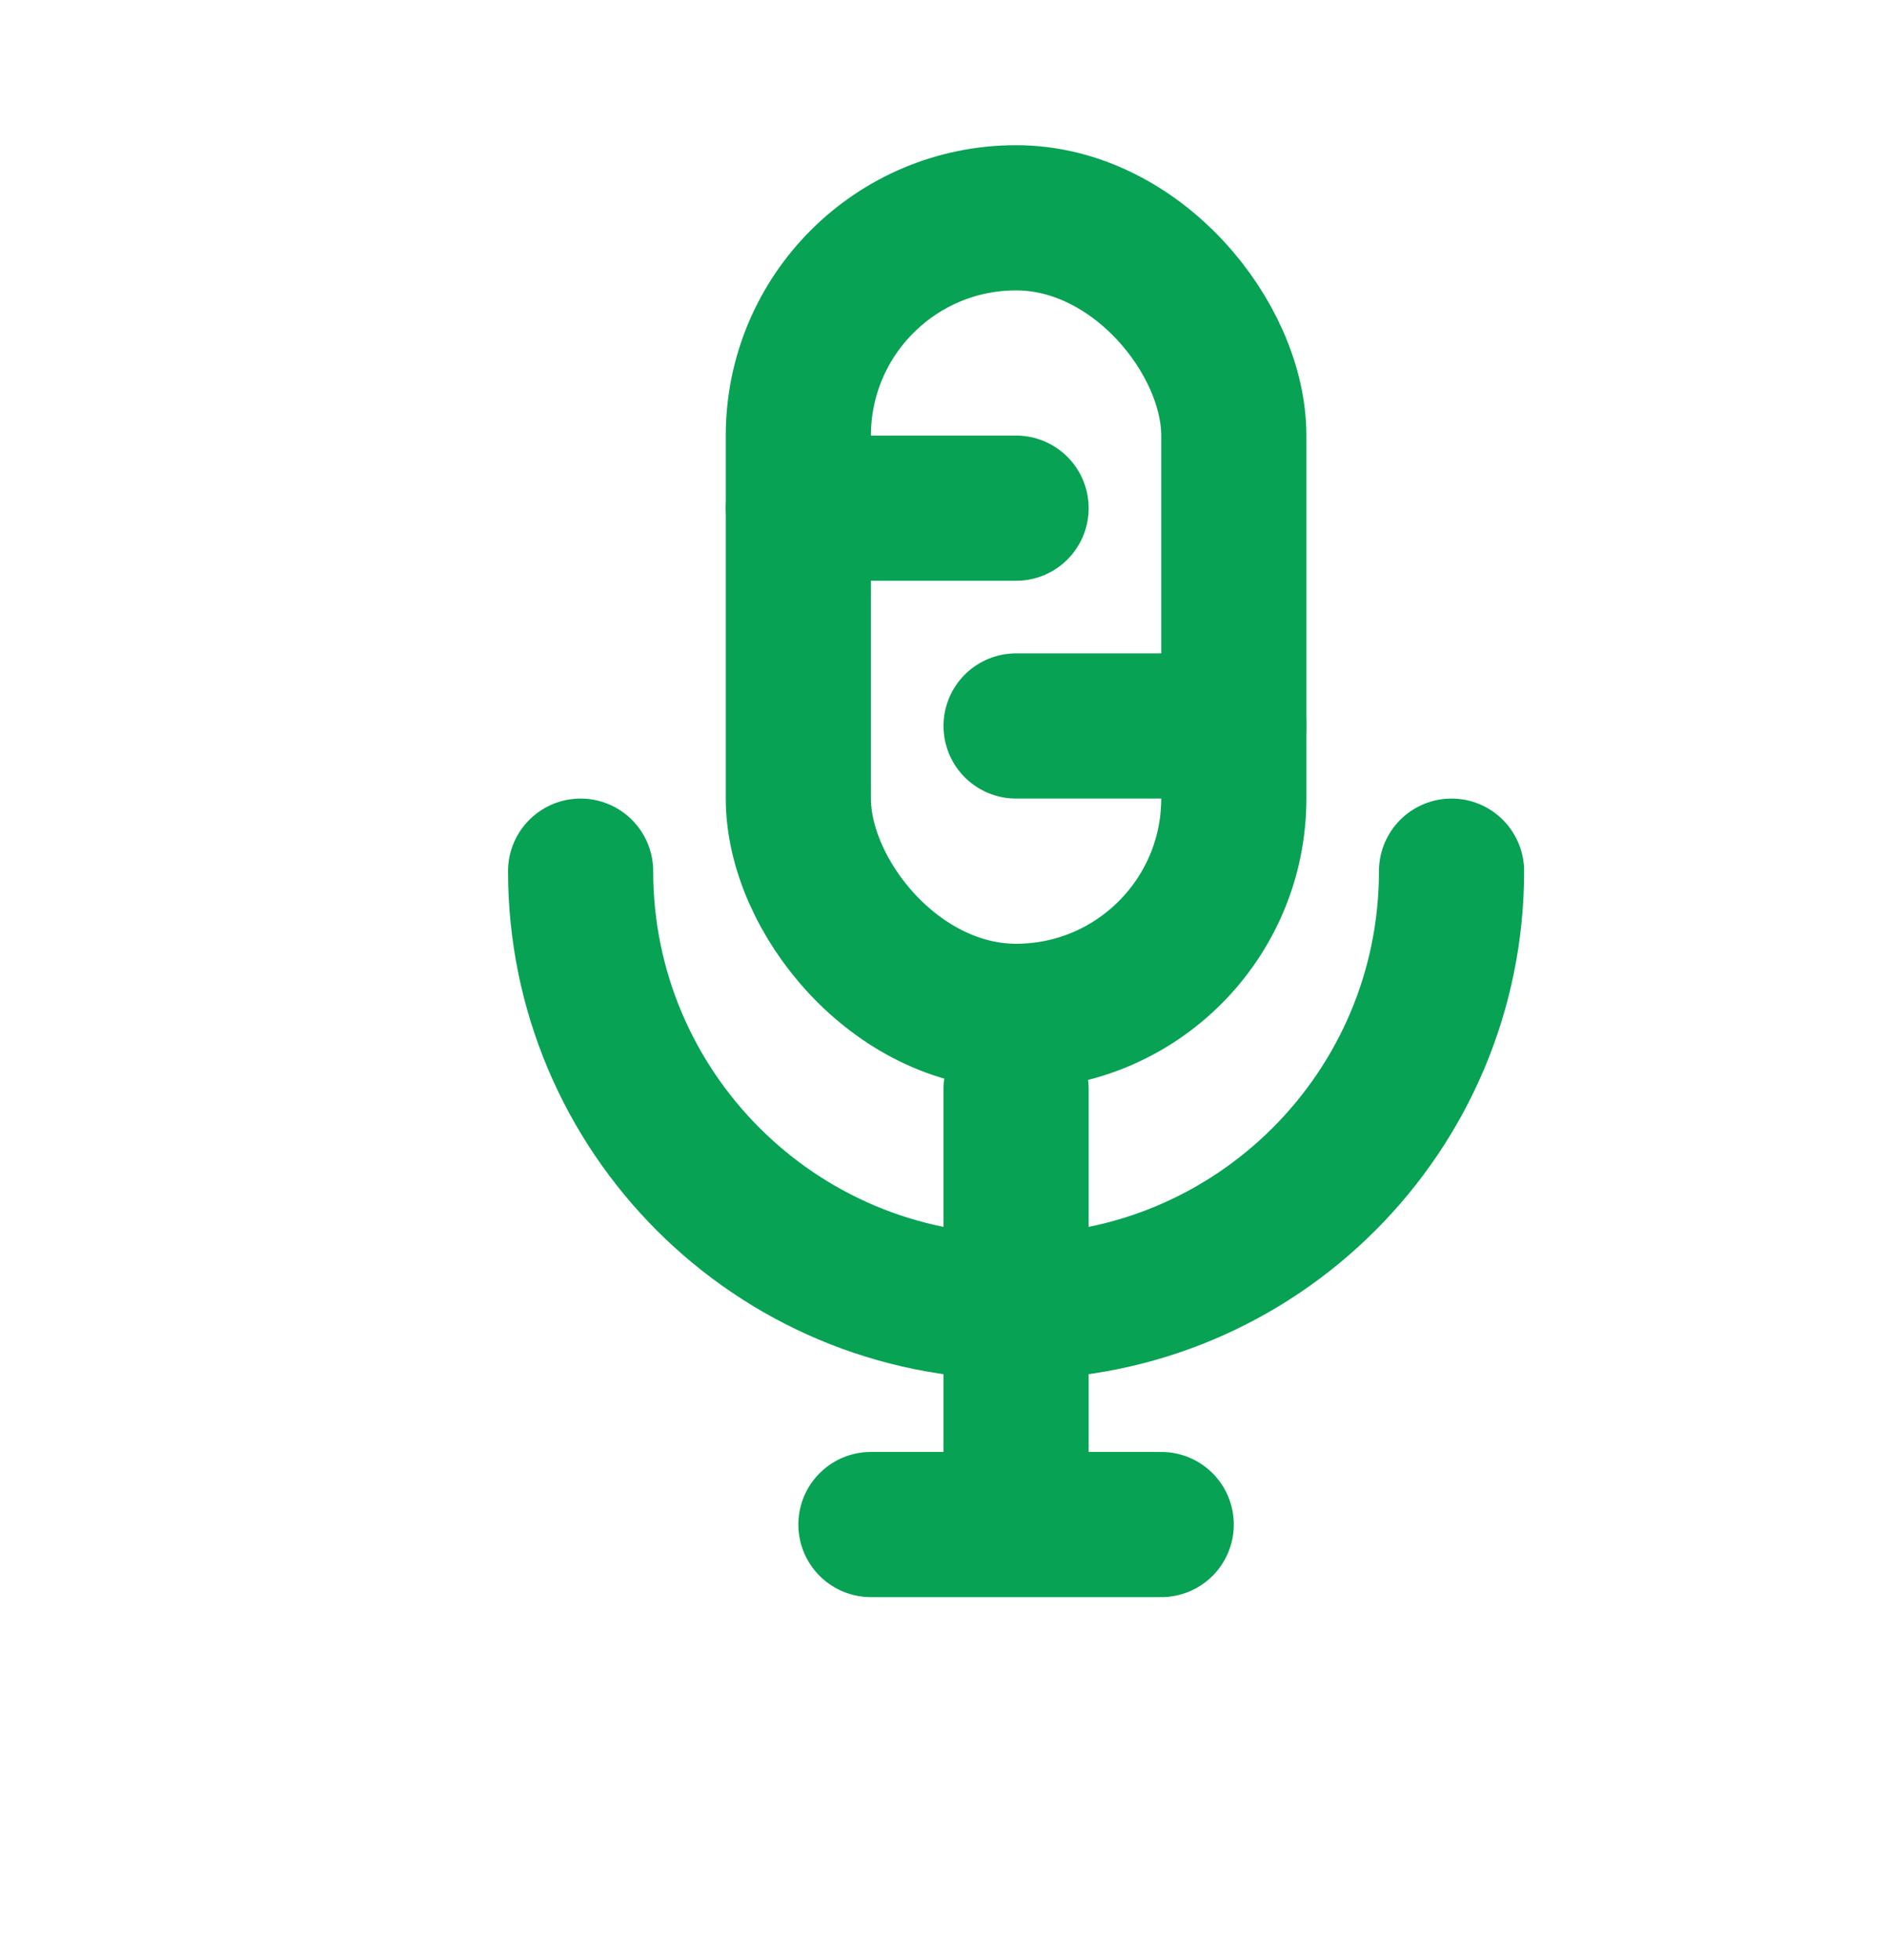
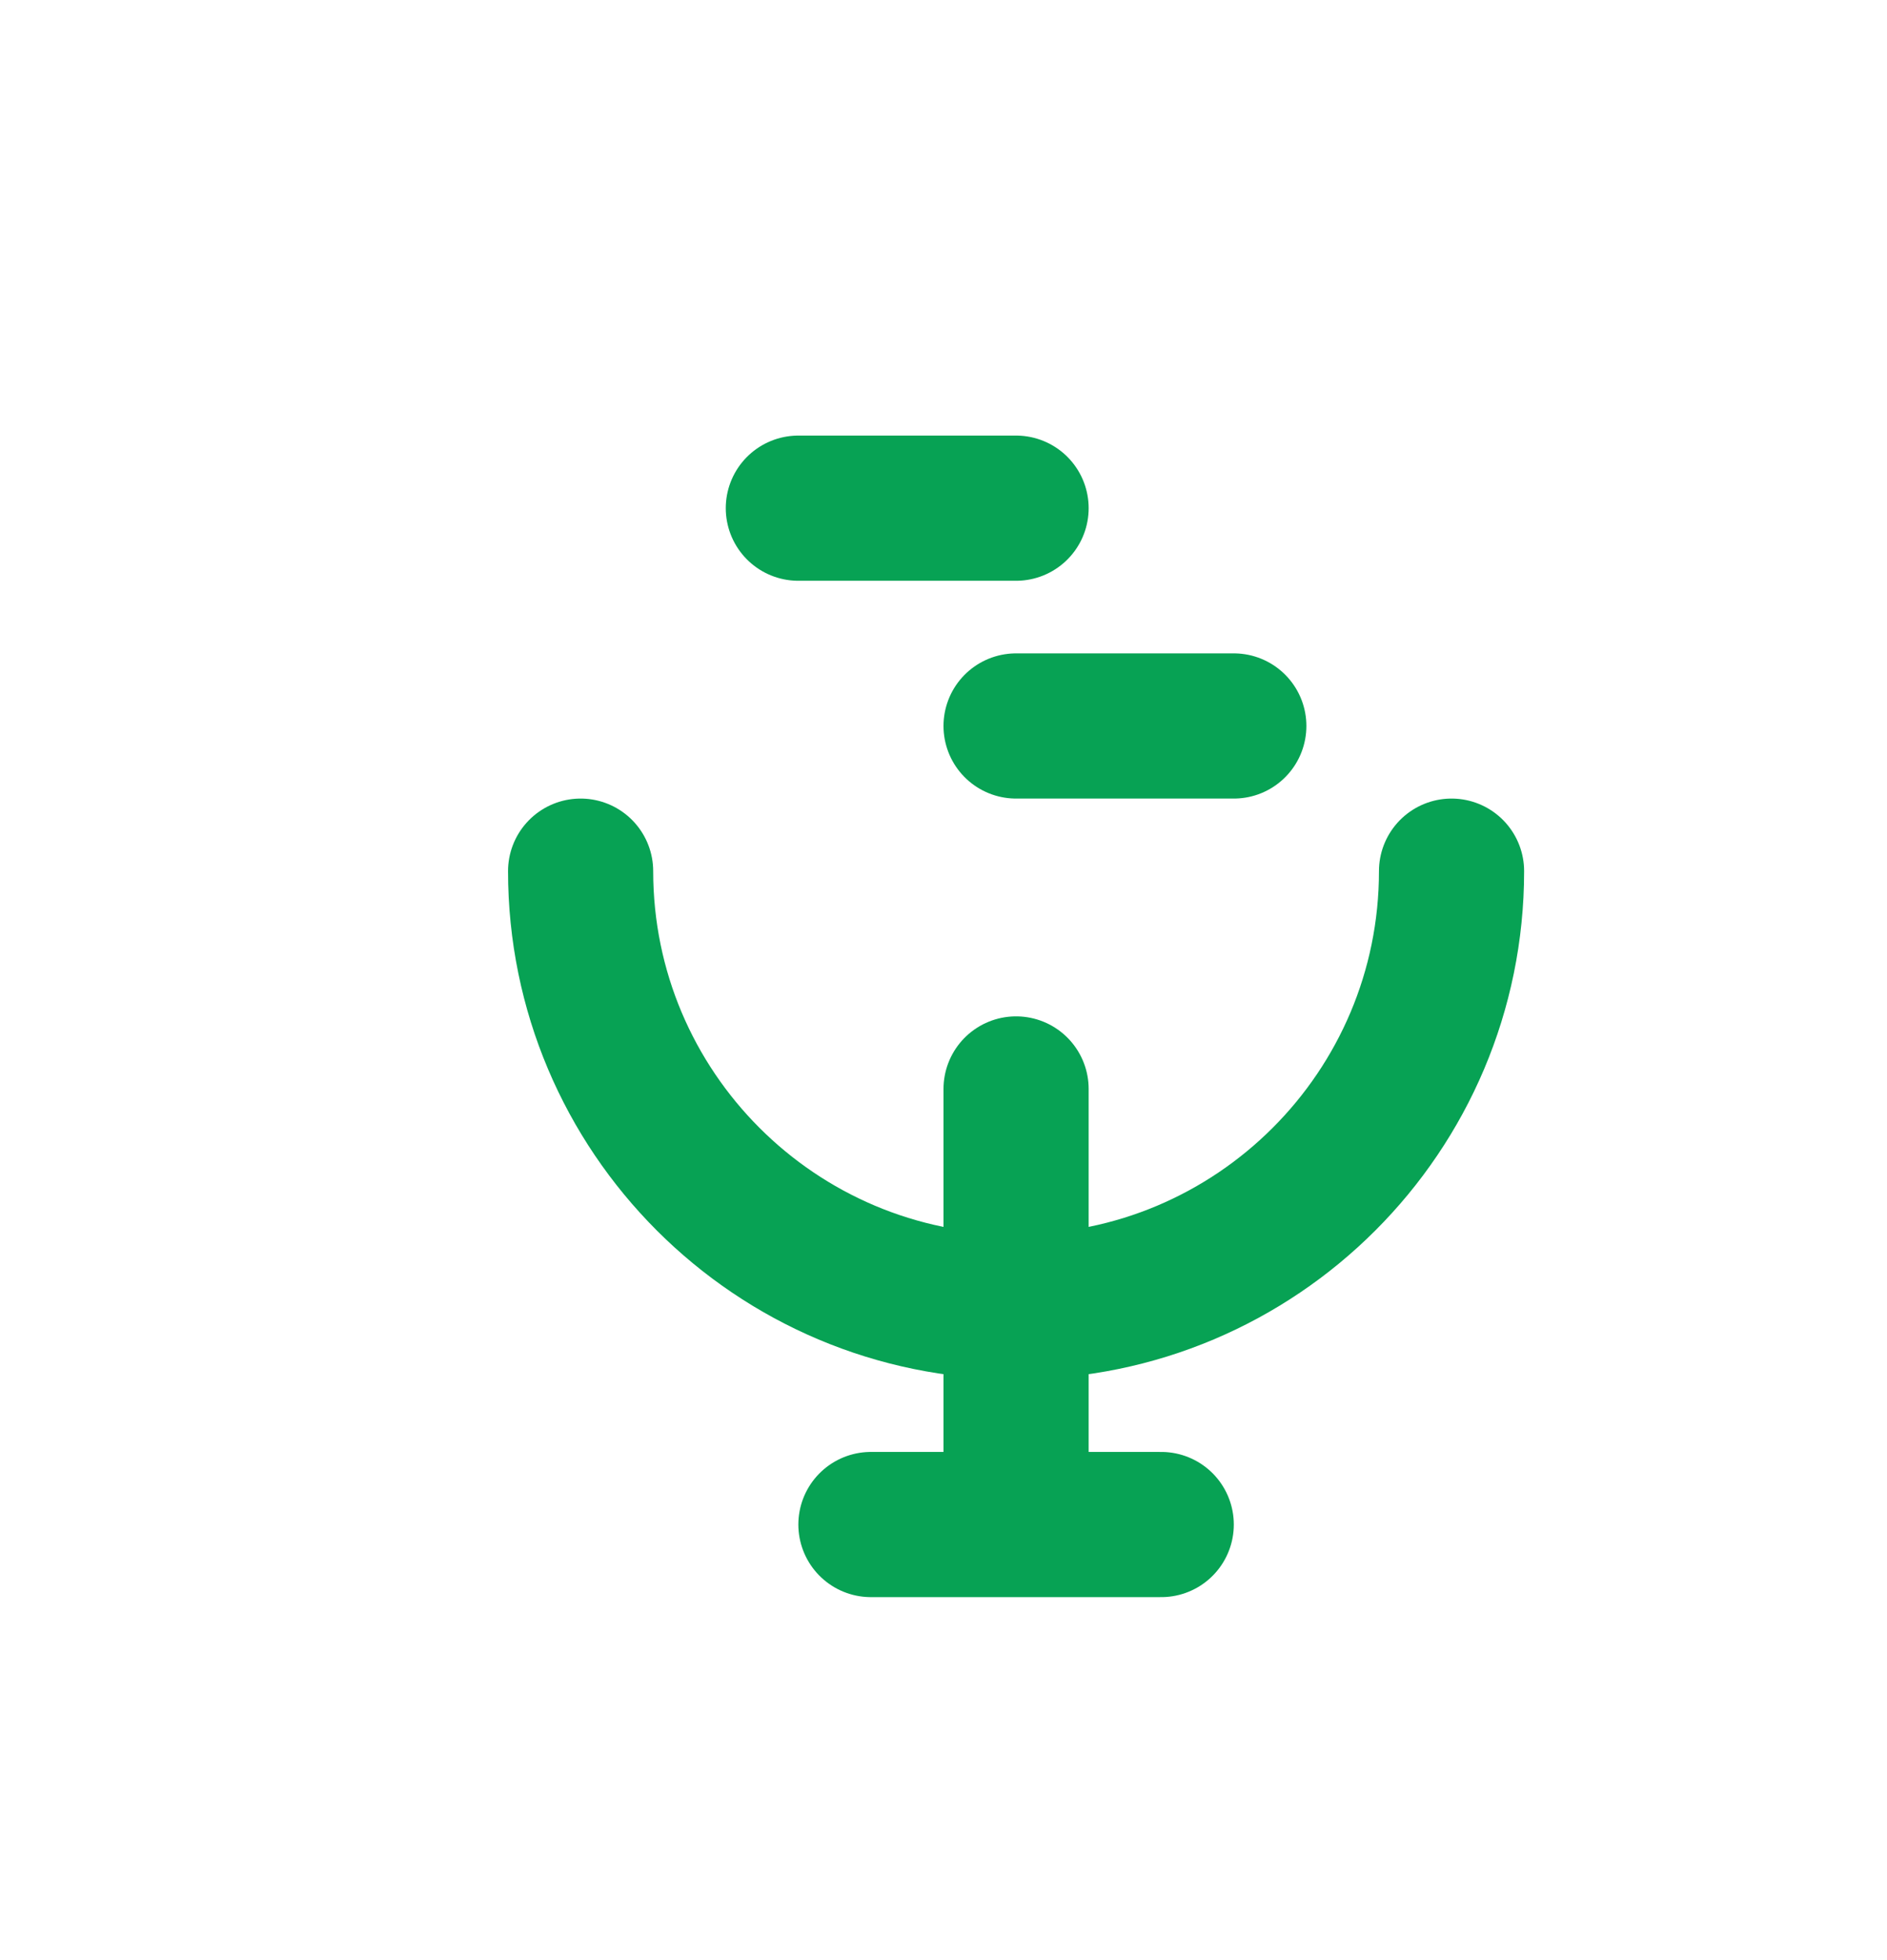
<svg xmlns="http://www.w3.org/2000/svg" width="26" height="27" viewBox="0 0 26 27" fill="none">
  <path d="M14 20V15" stroke="#07A254" stroke-width="2" stroke-linecap="round" stroke-linejoin="round" />
  <path d="M16 21L12 21" stroke="#07A254" stroke-width="2" stroke-linecap="round" stroke-linejoin="round" />
  <path d="M14 7L11 7" stroke="#07A254" stroke-width="2" stroke-linecap="round" stroke-linejoin="round" />
  <path d="M17 10L14 10" stroke="#07A254" stroke-width="2" stroke-linecap="round" stroke-linejoin="round" />
  <path d="M20 12C20 15.314 17.314 18 14 18C10.686 18 8 15.314 8 12" stroke="#07A254" stroke-width="2" stroke-linecap="round" />
-   <rect x="11" y="3" width="6" height="11" rx="3" stroke="#07A254" stroke-width="2" />
</svg>